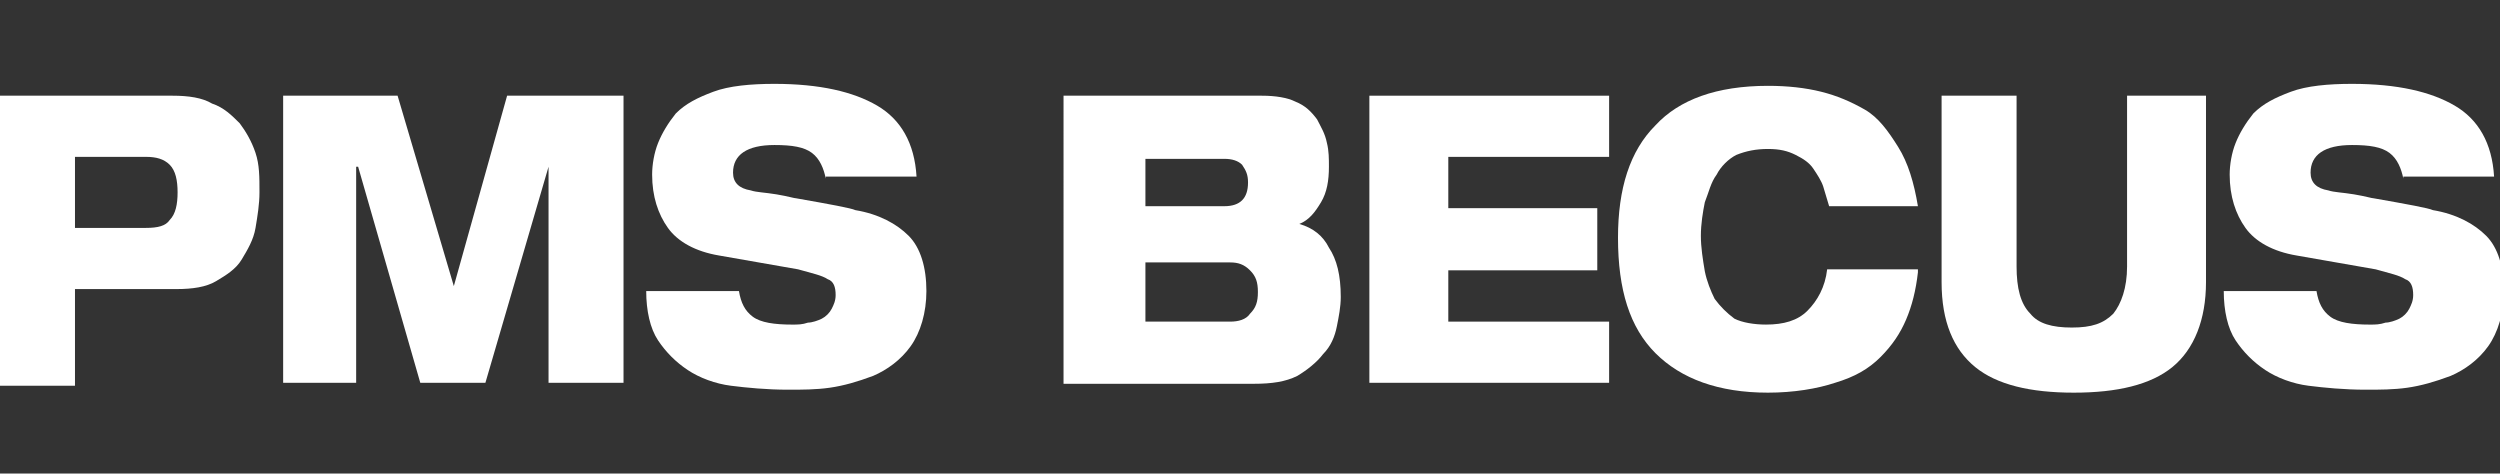
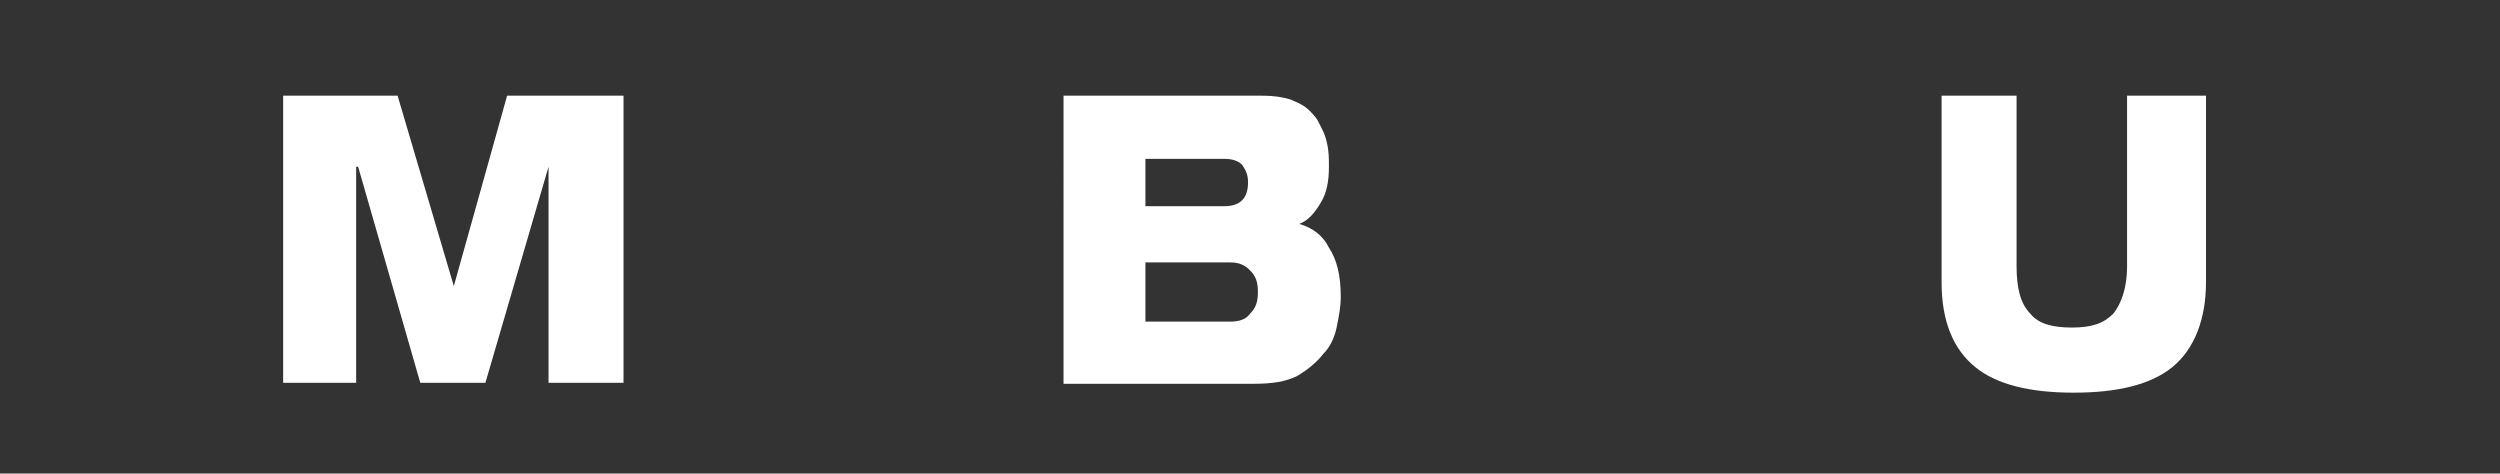
<svg xmlns="http://www.w3.org/2000/svg" version="1.1" id="Calque_1" x="0px" y="0px" viewBox="0 0 253.4 48" style="enable-background:new 0 0 253.4 48;" xml:space="preserve">
  <rect x="0" y="0" width="253.4" height="48" fill="#333333" stroke="none" />
  <style type="text/css">
	.st0{fill:#FFFFFF;}
</style>
-   <path class="st0" d="M-0.4,9.7h17.9c1.6,0,3,0.2,4,0.8c1.2,0.4,2,1.2,2.8,2c0.6,0.8,1.2,1.8,1.6,3s0.4,2.4,0.4,4  c0,1.2-0.2,2.4-0.4,3.6c-0.2,1.2-0.8,2.2-1.4,3.2s-1.6,1.6-2.6,2.2c-1,0.6-2.4,0.8-4,0.8H7.6v9.8h-8C-0.4,39.2-0.4,9.7-0.4,9.7z   M7.6,23.1h7.2c1.2,0,2-0.2,2.4-0.8c0.6-0.6,0.8-1.6,0.8-2.8s-0.2-2.2-0.8-2.8c-0.6-0.6-1.4-0.8-2.4-0.8H7.6V23.1z" />
  <polygon class="st0" points="28.7,9.7 40.3,9.7 46,29 46,29 51.4,9.7 63.2,9.7 63.2,38.8 55.6,38.8 55.6,16.9 55.6,16.9 49.2,38.8   42.6,38.8 36.3,16.9 36.1,16.9 36.1,38.8 28.7,38.8 " />
-   <path class="st0" d="M83.7,18.1c-0.2-1-0.6-2-1.4-2.6s-2-0.8-3.8-0.8c-2.8,0-4.2,1-4.2,2.8c0,1,0.6,1.6,1.8,1.8  c0.6,0.2,1.4,0.2,2.6,0.4s1.8,0.4,2,0.4c3.4,0.6,5.6,1,6,1.2c2.4,0.4,4.2,1.4,5.4,2.6c1.2,1.2,1.8,3.2,1.8,5.6  c0,2.2-0.6,4.2-1.6,5.6c-1,1.4-2.4,2.4-3.8,3c-1.6,0.6-3,1-4.4,1.2s-2.8,0.2-4.2,0.2c-2.2,0-4.2-0.2-5.8-0.4  c-1.6-0.2-3.2-0.8-4.4-1.6c-1.2-0.8-2.2-1.8-3-3s-1.2-3-1.2-5h9.4c0.2,1.2,0.6,2,1.4,2.6s2.2,0.8,4,0.8c0.6,0,1,0,1.6-0.2  c0.4,0,1-0.2,1.4-0.4s0.8-0.6,1-1s0.4-0.8,0.4-1.4c0-0.8-0.2-1.4-0.8-1.6c-0.6-0.4-1.6-0.6-3-1l-8-1.4c-2.4-0.4-4.2-1.4-5.2-2.8  c-1-1.4-1.6-3.2-1.6-5.4c0-1,0.2-2.2,0.6-3.2s1-2,1.8-3c1-1,2.2-1.6,3.8-2.2c1.6-0.6,3.8-0.8,6.2-0.8c4.6,0,8,0.8,10.4,2.2  s3.8,3.8,4,7.2h-9.2L83.7,18.1L83.7,18.1z" />
  <path class="st0" d="M108,9.7h19.9c1.4,0,2.6,0.2,3.4,0.6c1,0.4,1.6,1,2.2,1.8c0.4,0.8,0.8,1.4,1,2.4c0.2,0.8,0.2,1.6,0.2,2.4  c0,1.4-0.2,2.6-0.8,3.6s-1.2,1.8-2.2,2.2l0,0c1.4,0.4,2.4,1.2,3,2.4c0.8,1.2,1.2,2.8,1.2,5c0,1-0.2,2-0.4,3s-0.6,2-1.4,2.8  c-0.6,0.8-1.6,1.6-2.6,2.2c-1.2,0.6-2.6,0.8-4.4,0.8h-19.3V9.7H108z M116.1,20.9h8c0.8,0,1.4-0.2,1.8-0.6c0.4-0.4,0.6-1,0.6-1.8  s-0.2-1.2-0.6-1.8c-0.4-0.4-1-0.6-1.8-0.6h-8V20.9z M124.7,32.6c0.8,0,1.6-0.2,2-0.8c0.6-0.6,0.8-1.2,0.8-2.2s-0.2-1.6-0.8-2.2  c-0.6-0.6-1.2-0.8-2-0.8h-8.6v6H124.7z" />
-   <polygon class="st0" points="138.8,9.7 163.1,9.7 163.1,15.9 146.8,15.9 146.8,21.1 161.9,21.1 161.9,27.4 146.8,27.4 146.8,32.6   163.1,32.6 163.1,38.8 138.8,38.8 " />
-   <path class="st0" d="M194.4,27.6c-0.2,1.8-0.6,3.4-1.2,4.8c-0.6,1.4-1.4,2.6-2.6,3.8c-1.2,1.2-2.6,2-4.6,2.6c-1.8,0.6-4.2,1-6.8,1  c-5,0-8.8-1.4-11.4-4c-2.6-2.6-3.8-6.4-3.8-11.7c0-5,1.2-8.8,3.8-11.4c2.4-2.6,6.2-4,11.4-4c2,0,3.8,0.2,5.4,0.6  c1.6,0.4,3,1,4.4,1.8s2.4,2.2,3.4,3.8s1.6,3.6,2,6h-9c-0.2-0.6-0.4-1.4-0.6-2c-0.2-0.6-0.6-1.2-1-1.8s-1-1-1.8-1.4s-1.6-0.6-2.8-0.6  s-2.2,0.2-3.2,0.6c-0.8,0.4-1.6,1.2-2,2c-0.6,0.8-0.8,1.8-1.2,2.8c-0.2,1-0.4,2.2-0.4,3.4s0.2,2.4,0.4,3.6c0.2,1,0.6,2,1,2.8  c0.6,0.8,1.2,1.4,2,2c0.8,0.4,2,0.6,3.2,0.6c1.8,0,3.2-0.4,4.2-1.4s1.8-2.4,2-4.2h9.2L194.4,27.6L194.4,27.6z" />
  <path class="st0" d="M196.4,9.7h8V27c0,2.2,0.4,3.8,1.4,4.8c0.8,1,2.2,1.4,4.2,1.4s3.2-0.4,4.2-1.4c0.8-1,1.4-2.6,1.4-4.8V9.7h8  v18.9c0,3.8-1.2,6.8-3.4,8.6c-2.2,1.8-5.6,2.6-10,2.6s-7.8-0.8-10-2.6c-2.2-1.8-3.4-4.6-3.4-8.6V9.7H196.4z" />
-   <path class="st0" d="M243.6,18.1c-0.2-1-0.6-2-1.4-2.6c-0.8-0.6-2-0.8-3.8-0.8c-2.8,0-4.2,1-4.2,2.8c0,1,0.6,1.6,1.8,1.8  c0.6,0.2,1.4,0.2,2.6,0.4c1.2,0.2,1.8,0.4,2,0.4c3.4,0.6,5.6,1,6,1.2c2.4,0.4,4.2,1.4,5.4,2.6c1.2,1.2,1.8,3.2,1.8,5.6  c0,2.2-0.6,4.2-1.6,5.6c-1,1.4-2.4,2.4-3.8,3c-1.6,0.6-3,1-4.4,1.2s-2.8,0.2-4.2,0.2c-2.2,0-4.2-0.2-5.8-0.4  c-1.6-0.2-3.2-0.8-4.4-1.6c-1.2-0.8-2.2-1.8-3-3s-1.2-3-1.2-5h9.4c0.2,1.2,0.6,2,1.4,2.6c0.8,0.6,2.2,0.8,4,0.8c0.6,0,1,0,1.6-0.2  c0.4,0,1-0.2,1.4-0.4s0.8-0.6,1-1s0.4-0.8,0.4-1.4c0-0.8-0.2-1.4-0.8-1.6c-0.6-0.4-1.6-0.6-3-1l-8-1.4c-2.4-0.4-4.2-1.4-5.2-2.8  c-1-1.4-1.6-3.2-1.6-5.4c0-1,0.2-2.2,0.6-3.2c0.4-1,1-2,1.8-3c1-1,2.2-1.6,3.8-2.2c1.6-0.6,3.8-0.8,6.2-0.8c4.6,0,8,0.8,10.4,2.2  s3.8,3.8,4,7.2h-9.2V18.1z" />
</svg>